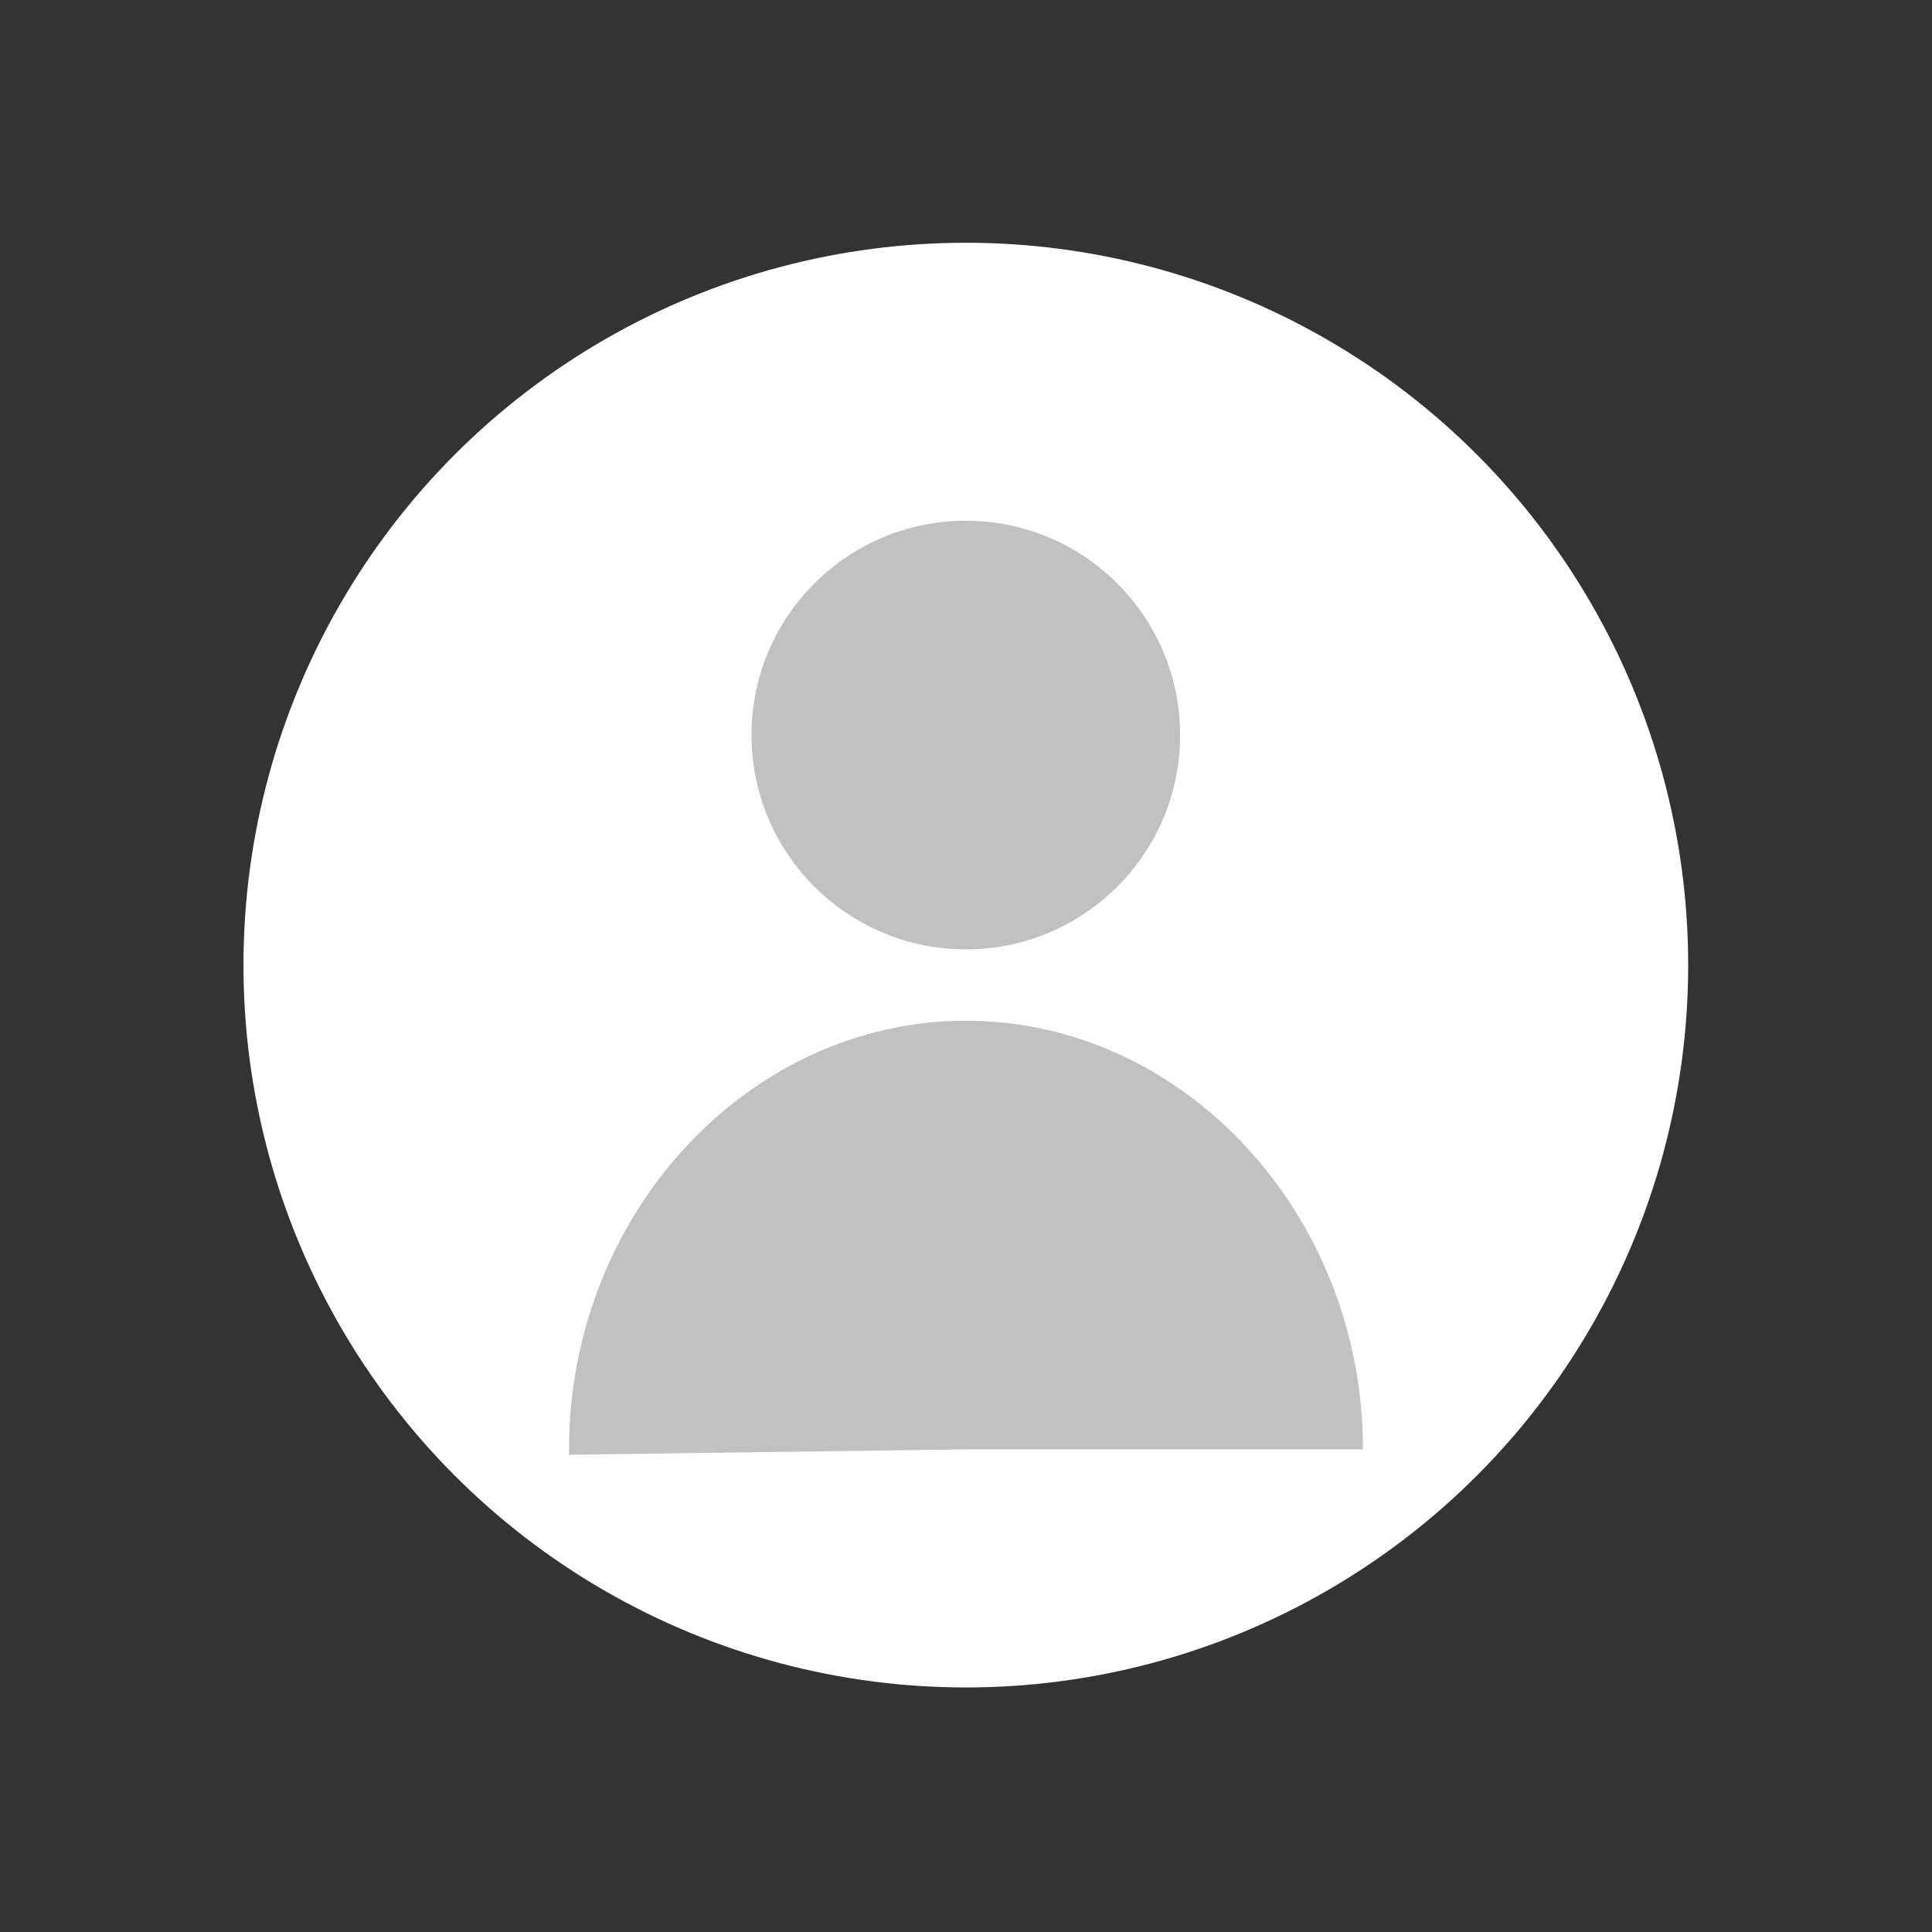
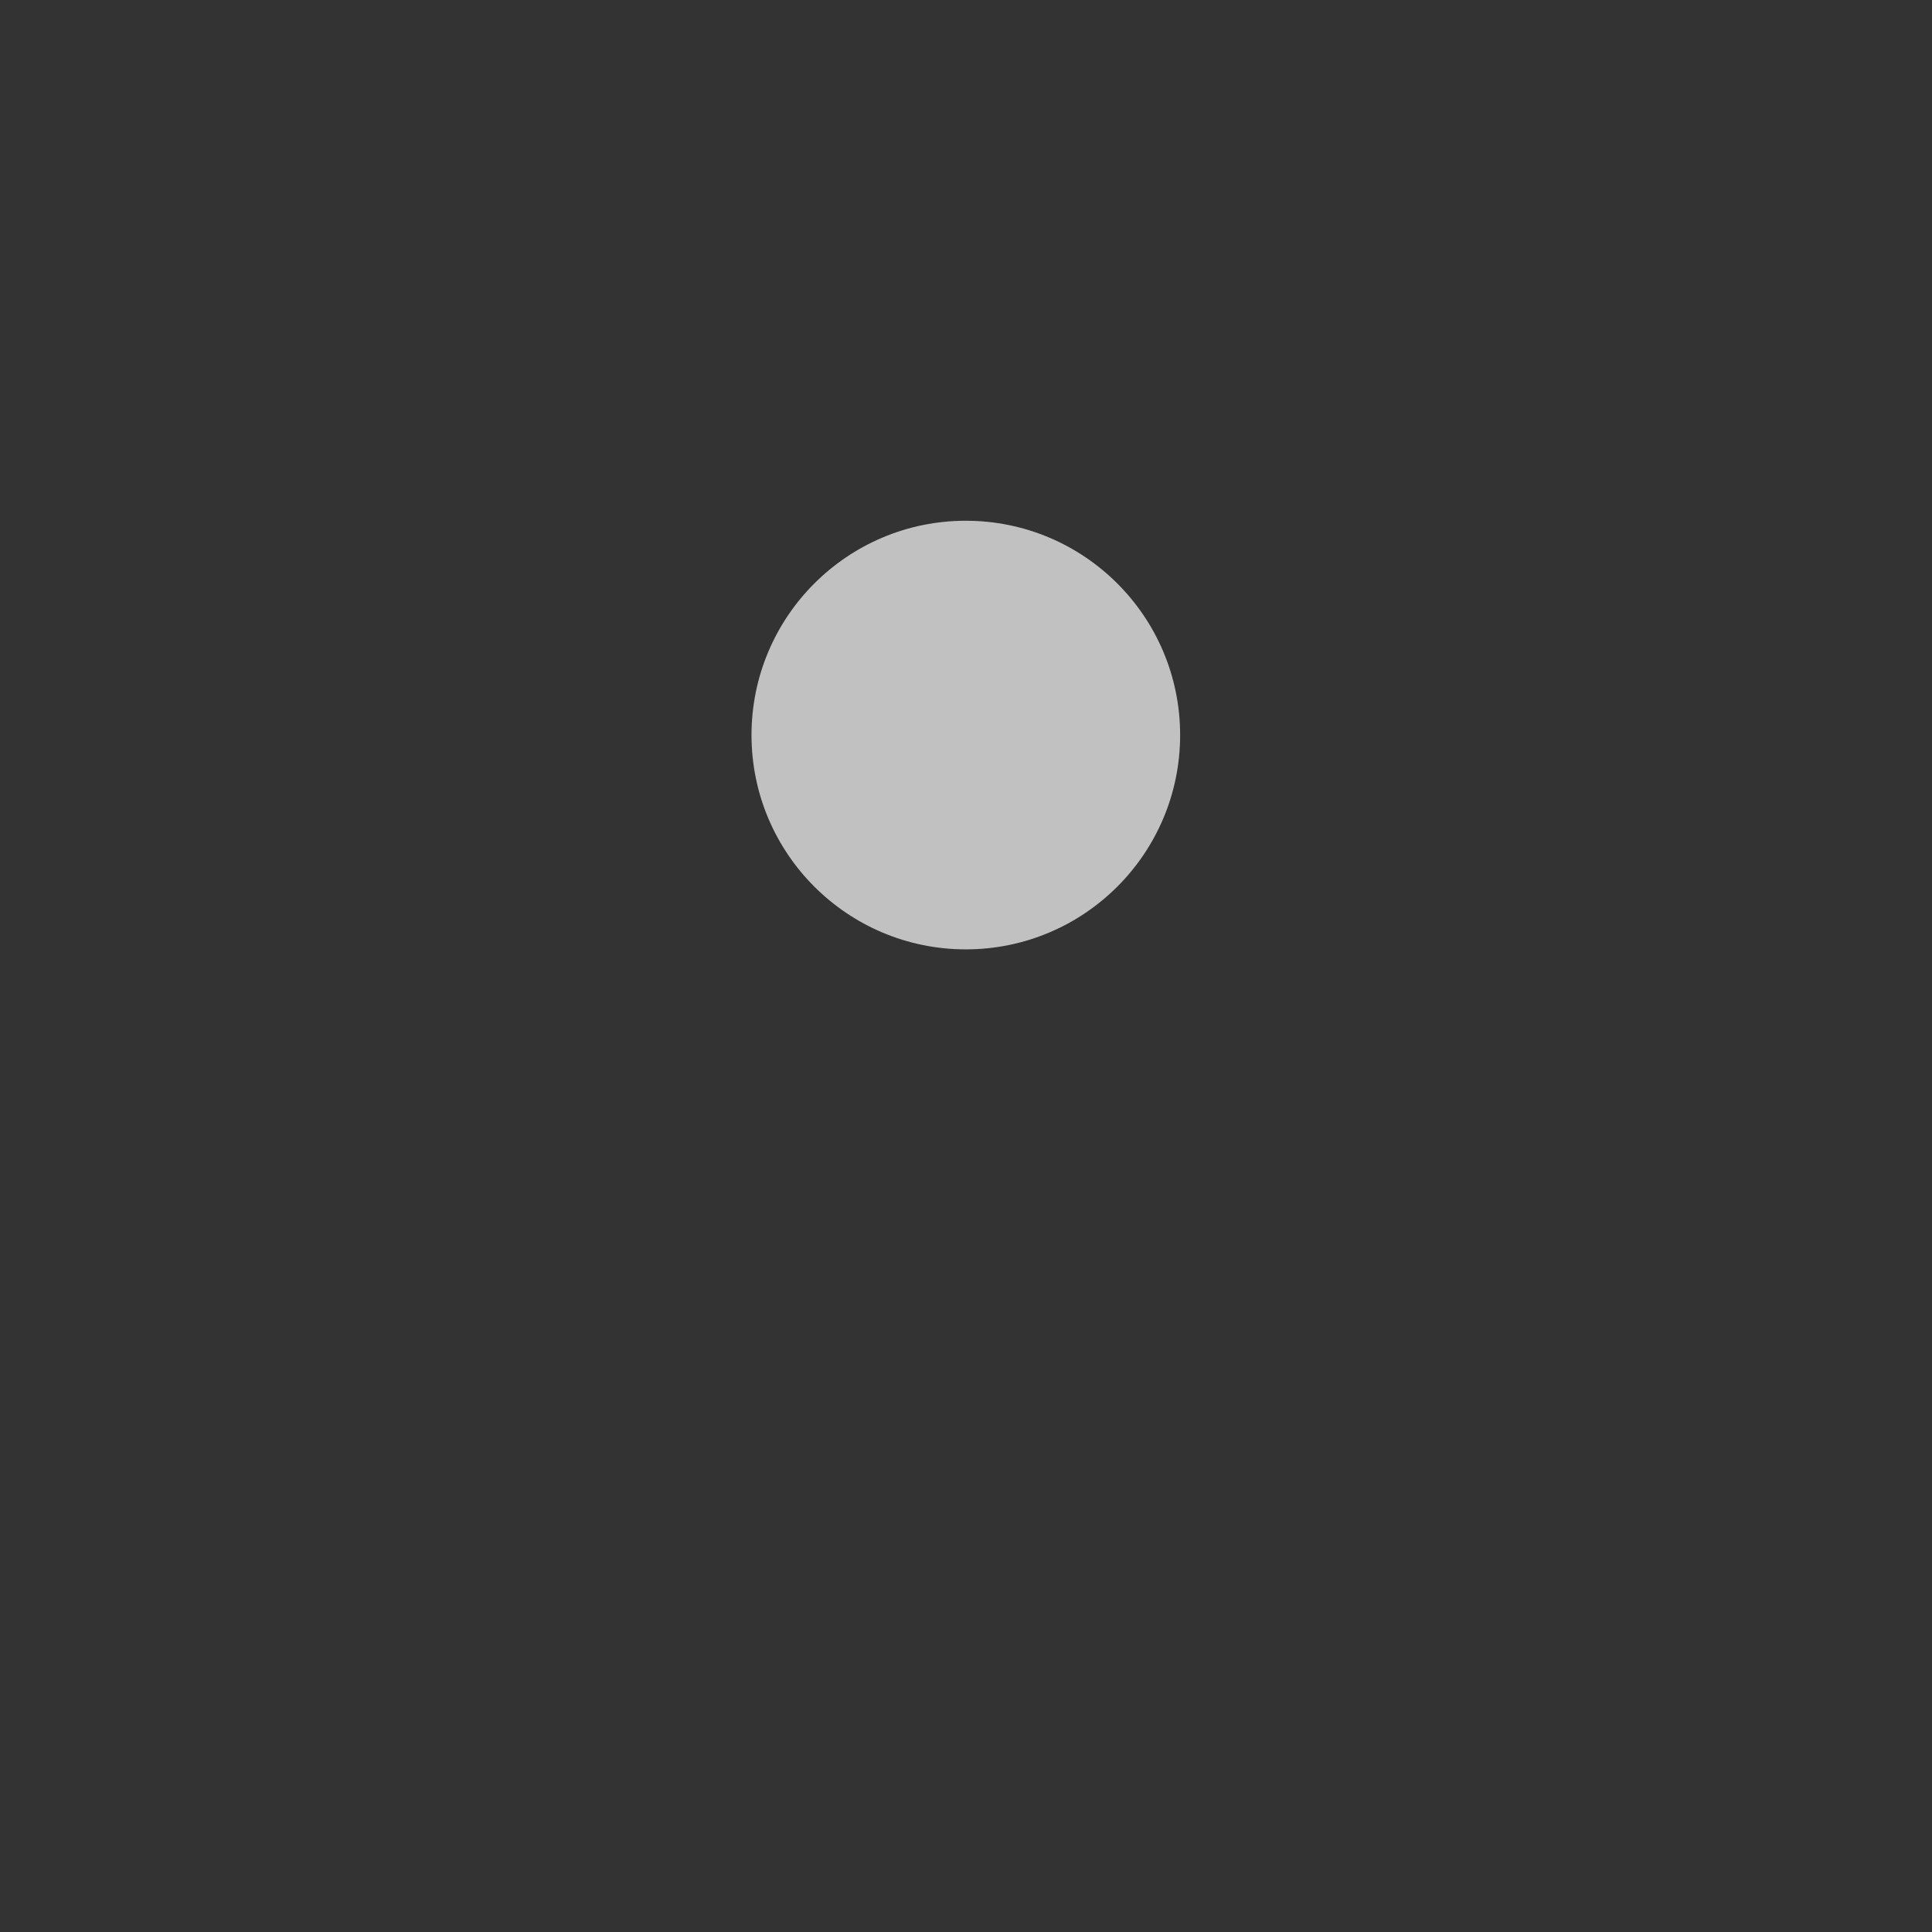
<svg xmlns="http://www.w3.org/2000/svg" version="1.1" id="Layer_1" x="0px" y="0px" viewBox="0 0 1080 1080" style="enable-background:new 0 0 1080 1080;" xml:space="preserve">
  <rect x="0" y="0" width="1080" height="1080" fill="#333333" stroke="none" />
  <style type="text/css">
	.st0{fill:#FFFFFF;}
	.st1{fill:#C2C1C1;}
</style>
  <g>
-     <circle class="st0" cx="539.9" cy="539.5" r="403.8" />
    <g>
      <circle class="st1" cx="539.9" cy="410.9" r="119.8" />
-       <path class="st1" d="M539.9,810.2l-221.8,3c0-1,0-2,0-3c0-131.4,100.1-239.6,221.9-239.6s221.9,108.2,221.9,239.6H539.9z" />
    </g>
  </g>
</svg>